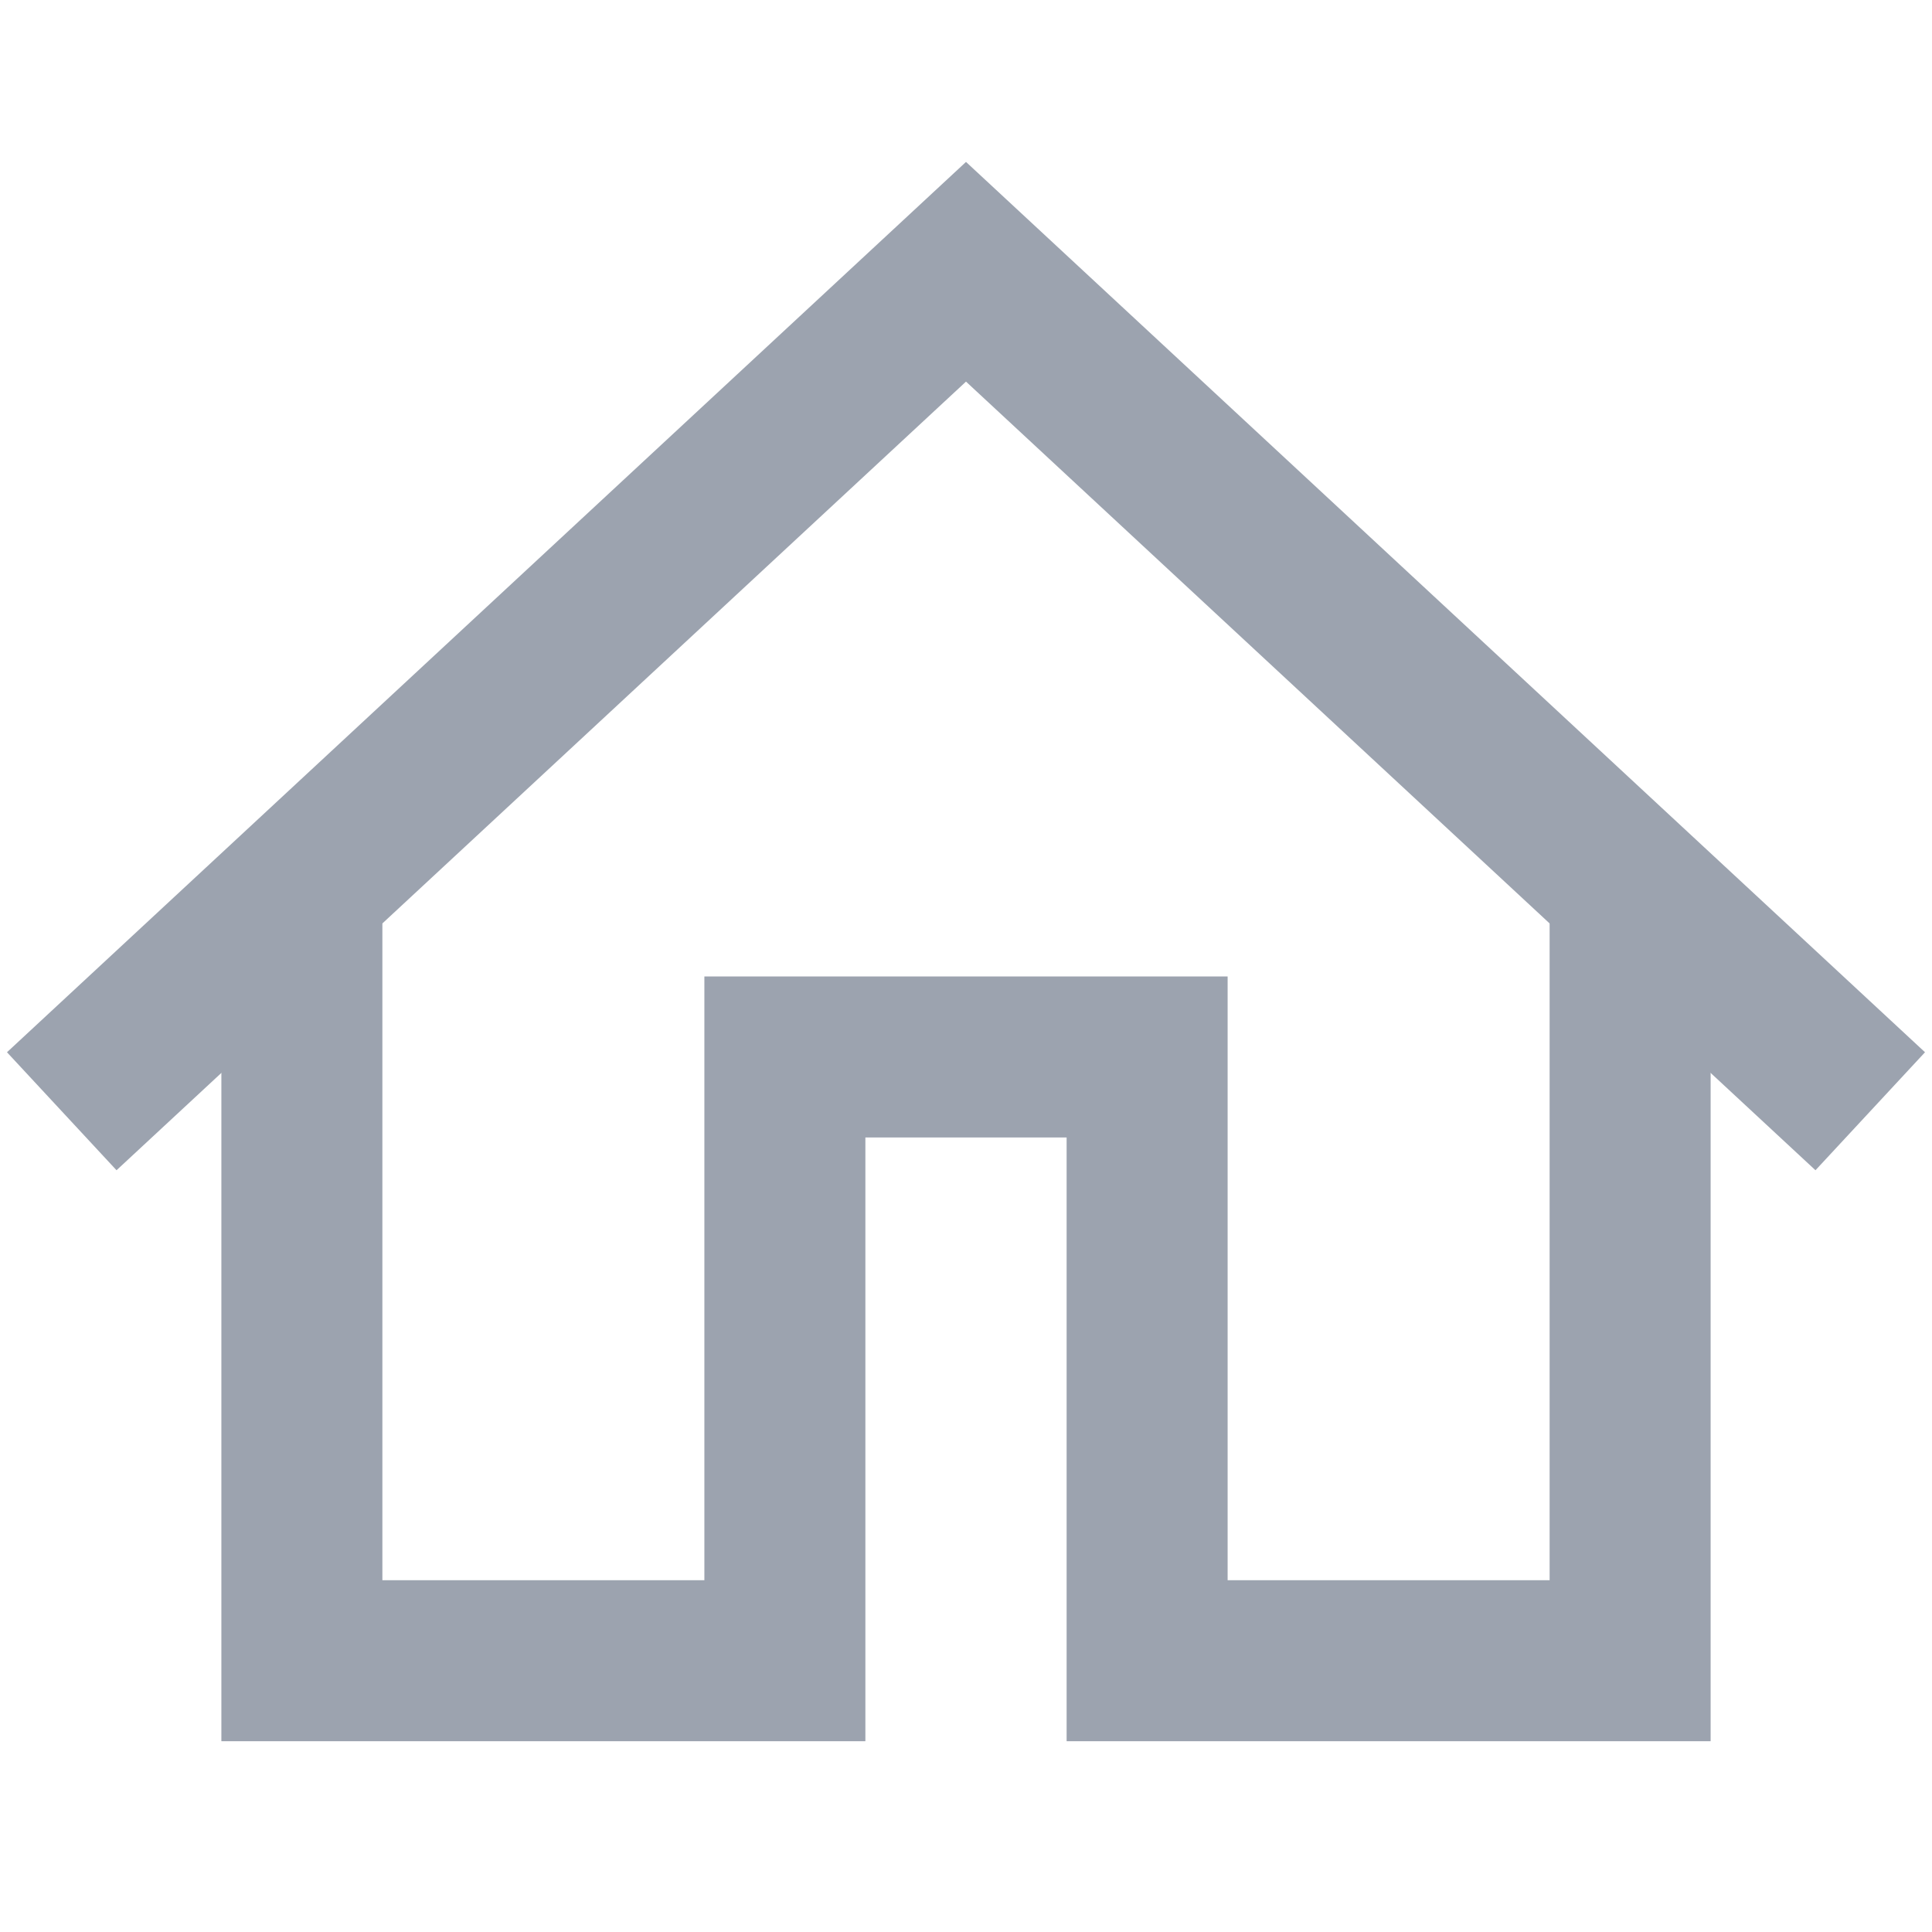
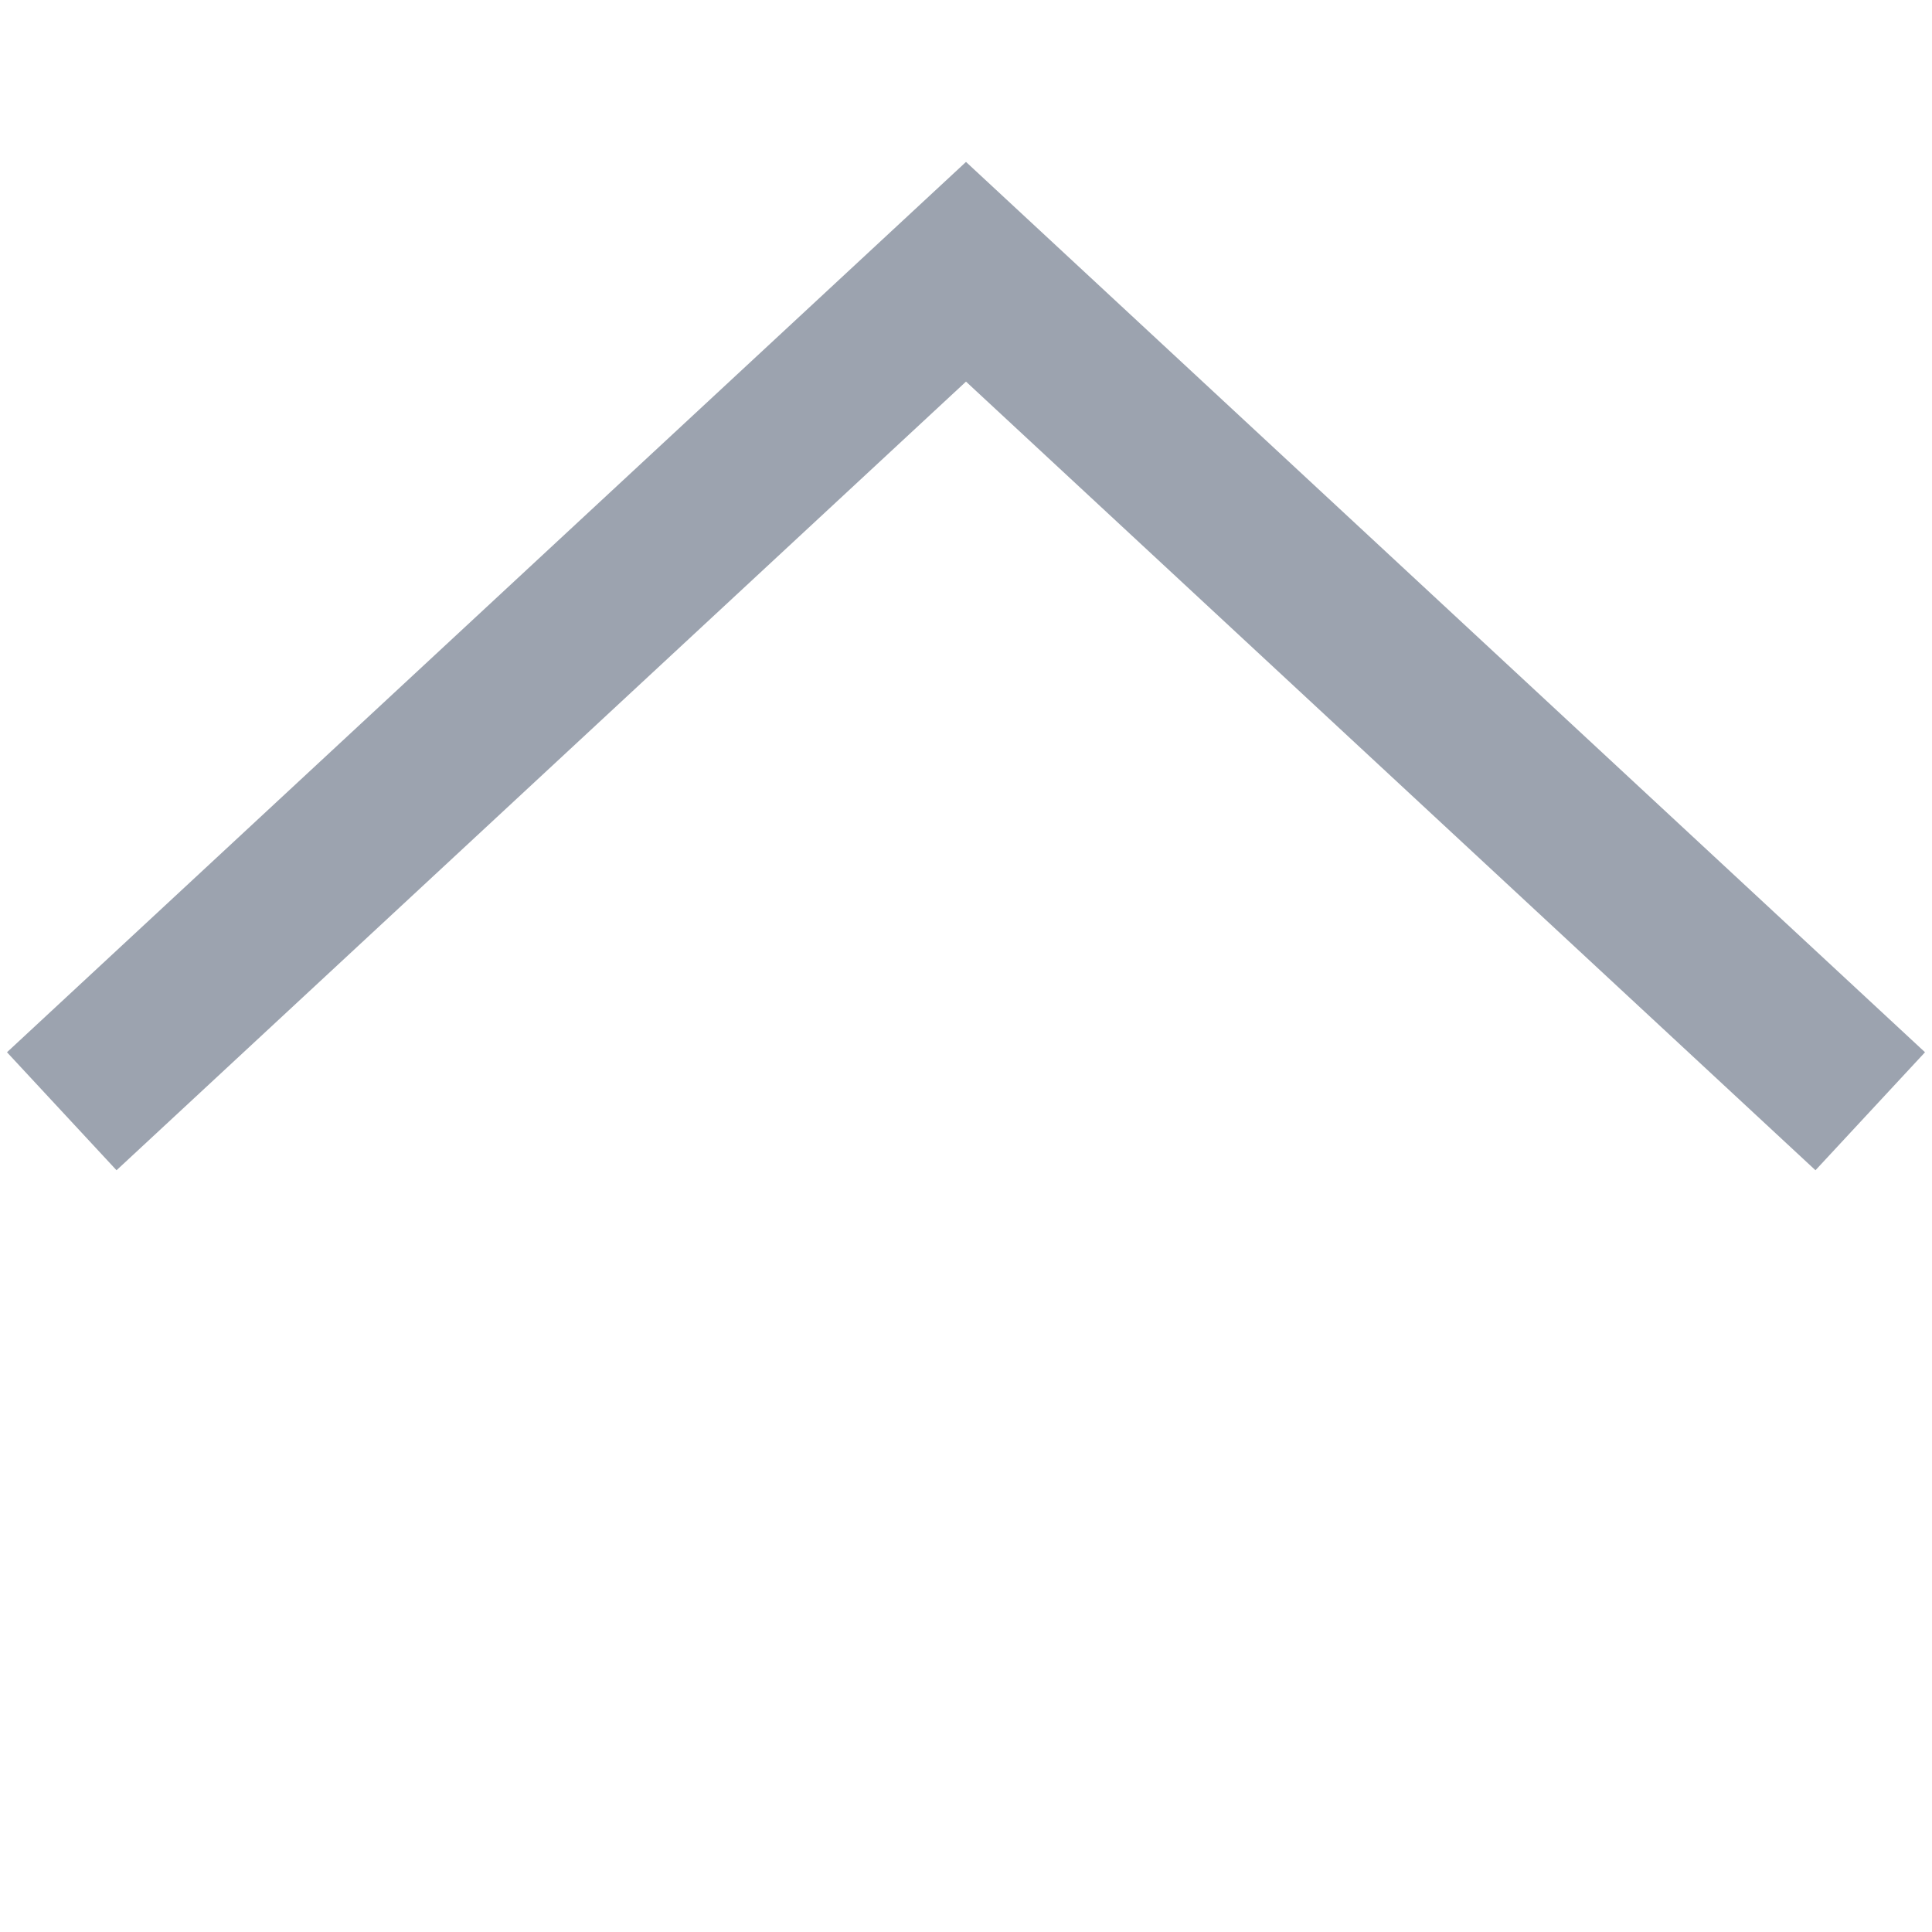
<svg xmlns="http://www.w3.org/2000/svg" width="12" height="12" viewBox="0 0 12 12" fill="none">
  <path d="M0.75 6.562L6 1.688L11.25 6.562" stroke="#9CA3AF" stroke-linecap="square" />
-   <path d="M1.875 5.836V10.315H4.875V6.565H7.125V10.315H10.125V5.836" stroke="#9CA3AF" stroke-linecap="square" />
</svg>